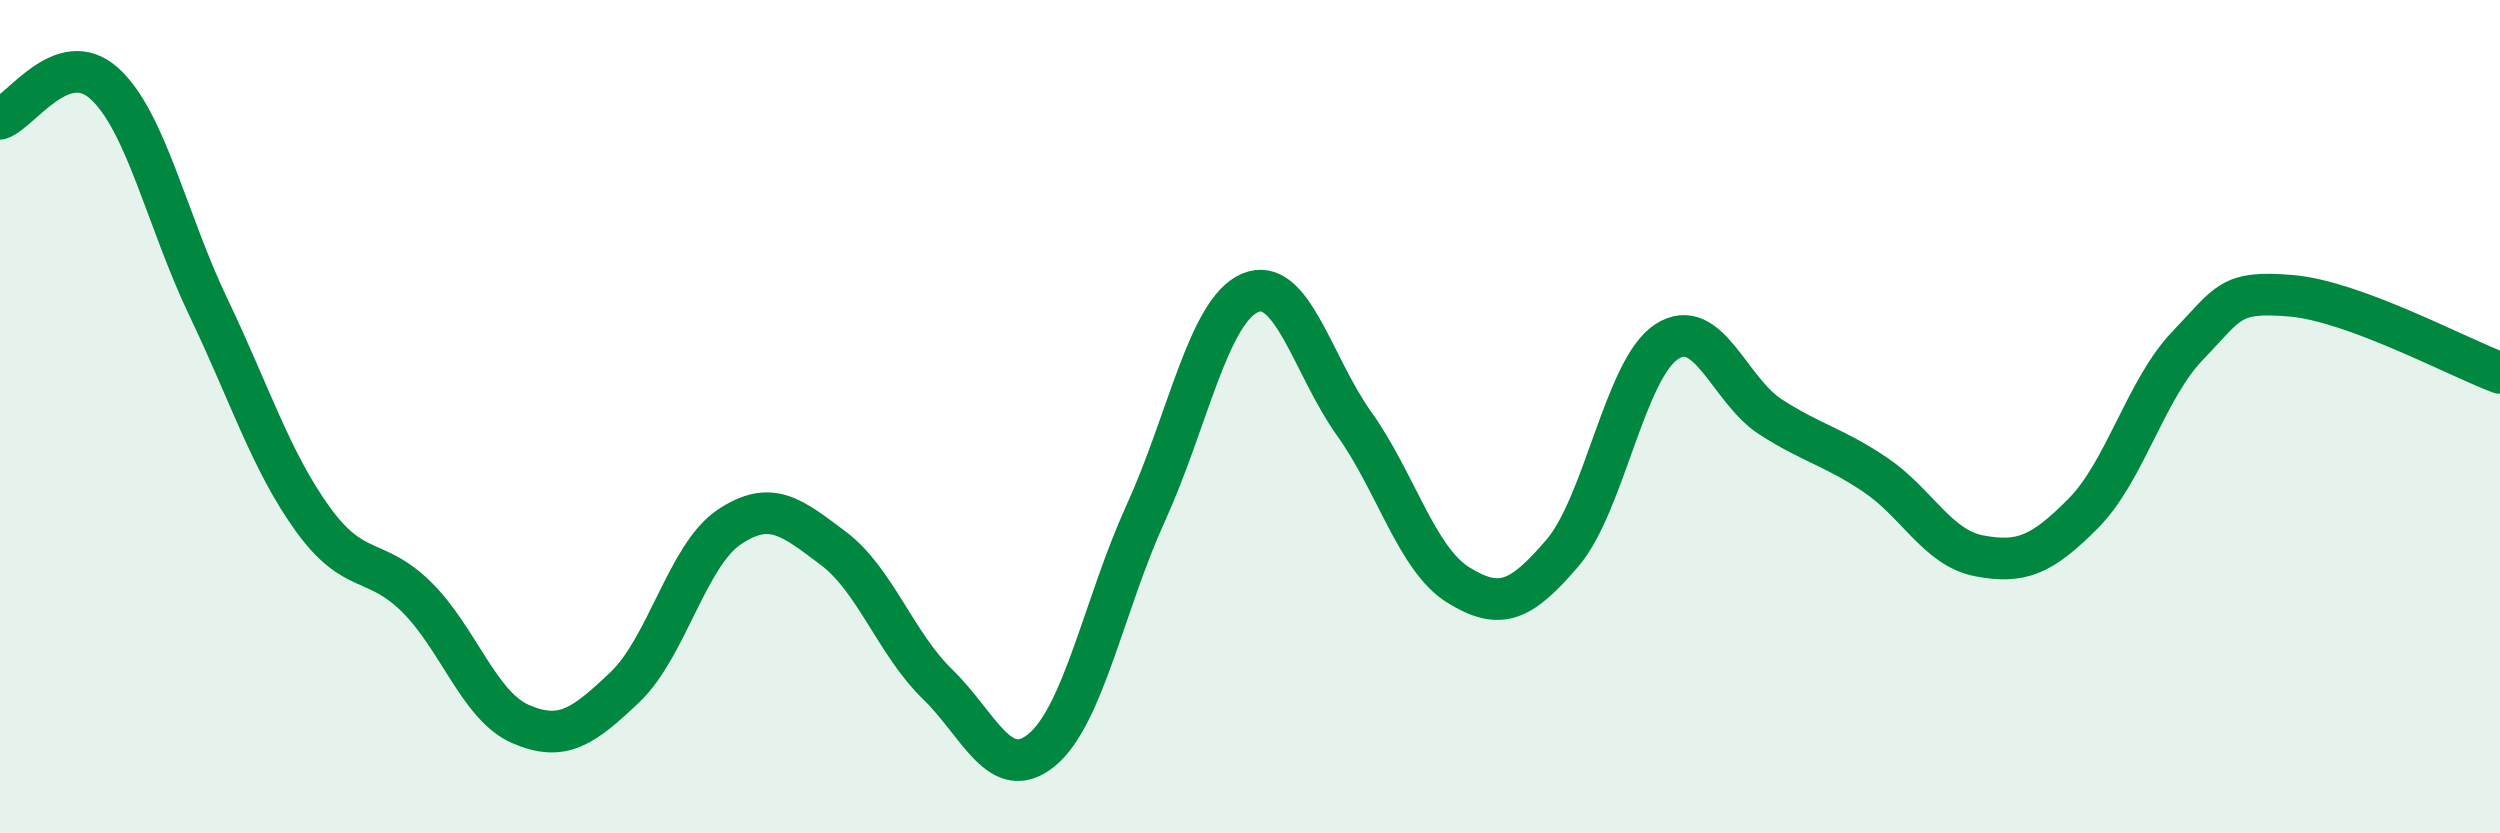
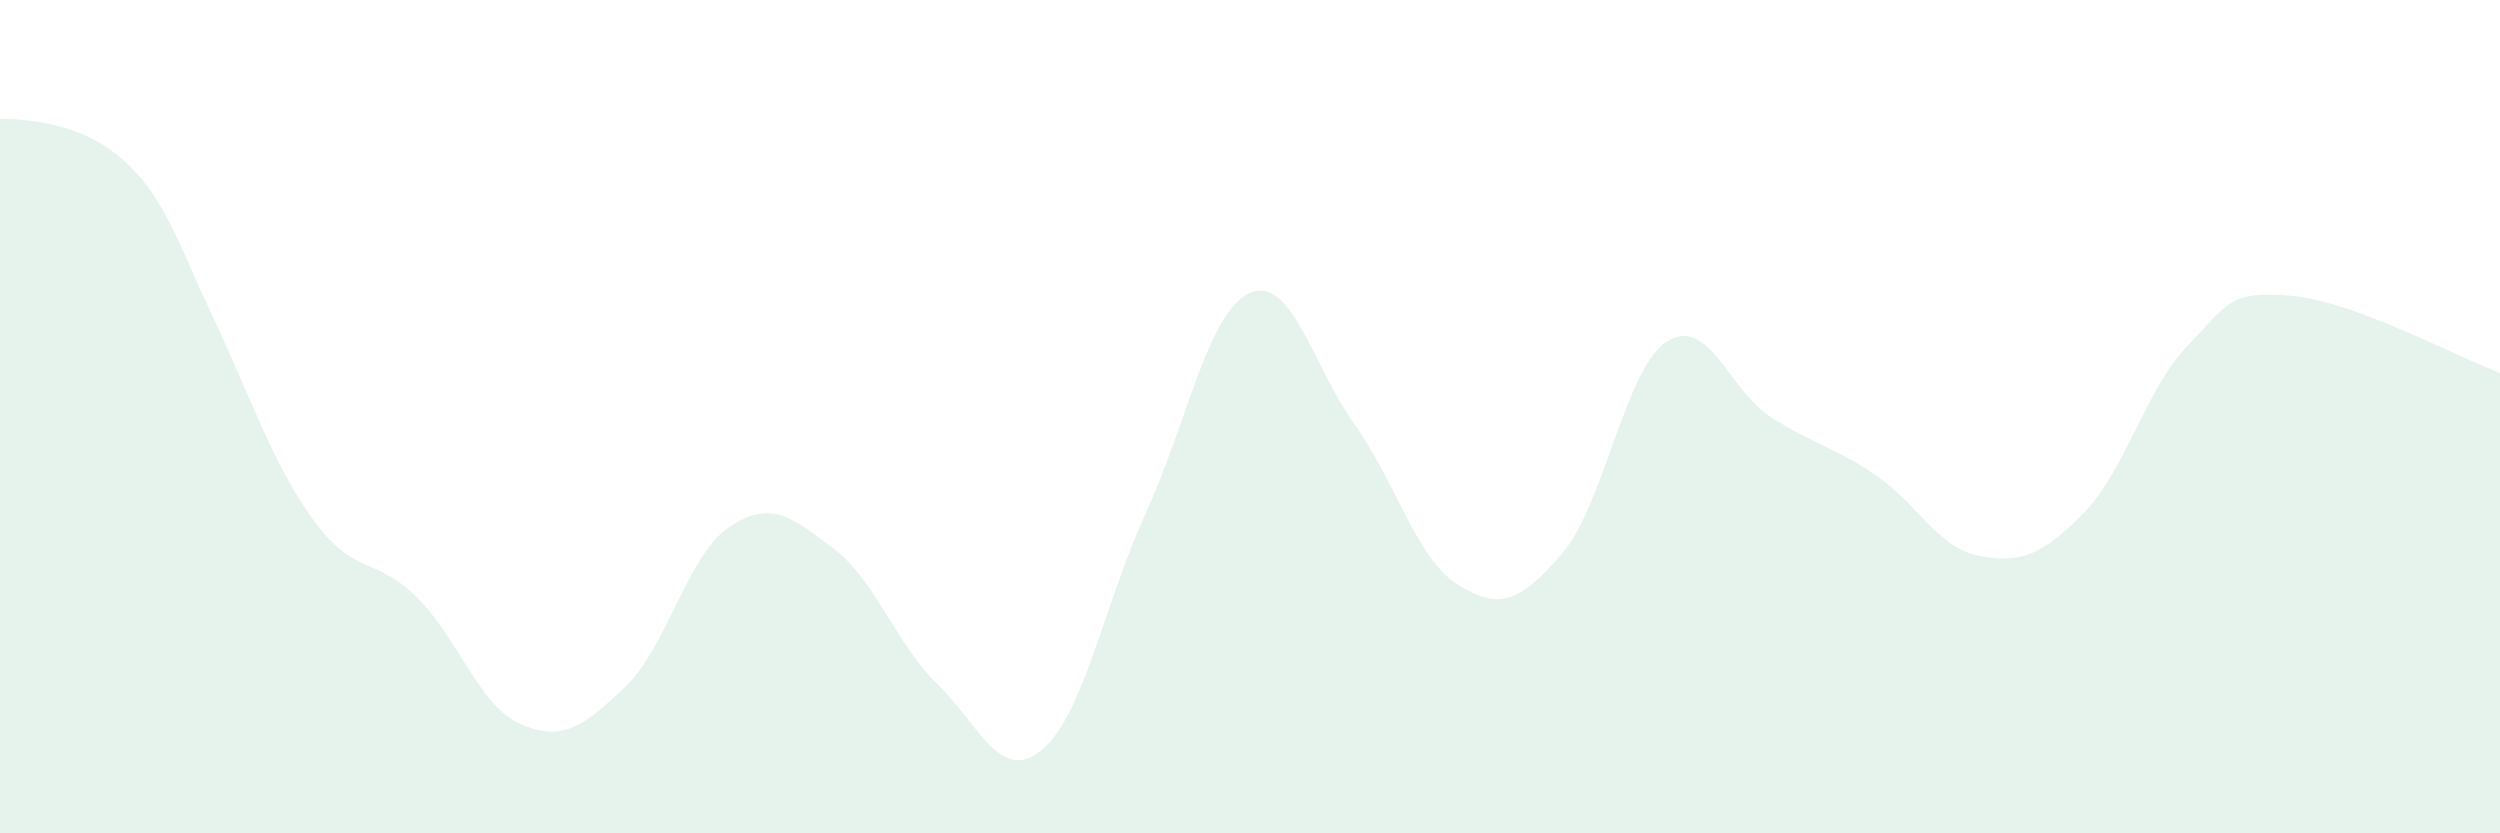
<svg xmlns="http://www.w3.org/2000/svg" width="60" height="20" viewBox="0 0 60 20">
-   <path d="M 0,2.85 C 0.5,2.68 1.5,1.1 2.5,2 C 3.5,2.9 4,5.28 5,7.37 C 6,9.46 6.5,11.06 7.5,12.45 C 8.5,13.84 9,13.34 10,14.33 C 11,15.32 11.5,16.95 12.5,17.38 C 13.5,17.81 14,17.44 15,16.49 C 16,15.54 16.5,13.32 17.5,12.65 C 18.5,11.98 19,12.41 20,13.16 C 21,13.91 21.5,15.45 22.5,16.42 C 23.5,17.39 24,18.82 25,18 C 26,17.18 26.5,14.5 27.5,12.31 C 28.5,10.12 29,7.46 30,7.03 C 31,6.6 31.5,8.77 32.5,10.17 C 33.5,11.57 34,13.42 35,14.04 C 36,14.66 36.5,14.44 37.5,13.27 C 38.5,12.1 39,8.85 40,8.2 C 41,7.55 41.5,9.37 42.5,10.01 C 43.5,10.65 44,10.72 45,11.39 C 46,12.06 46.5,13.15 47.5,13.34 C 48.5,13.53 49,13.33 50,12.32 C 51,11.31 51.5,9.34 52.5,8.3 C 53.5,7.26 53.5,6.97 55,7.1 C 56.5,7.23 59,8.58 60,8.95L60 20L0 20Z" fill="#008740" opacity="0.1" stroke-linecap="round" stroke-linejoin="round" />
-   <path d="M 0,2.85 C 0.5,2.68 1.5,1.1 2.5,2 C 3.5,2.9 4,5.28 5,7.37 C 6,9.46 6.5,11.06 7.5,12.45 C 8.5,13.84 9,13.34 10,14.33 C 11,15.32 11.5,16.95 12.5,17.38 C 13.5,17.81 14,17.44 15,16.49 C 16,15.54 16.5,13.32 17.5,12.65 C 18.5,11.98 19,12.41 20,13.16 C 21,13.91 21.5,15.45 22.5,16.42 C 23.5,17.39 24,18.82 25,18 C 26,17.18 26.5,14.5 27.5,12.31 C 28.5,10.12 29,7.46 30,7.03 C 31,6.6 31.5,8.77 32.5,10.17 C 33.5,11.57 34,13.42 35,14.04 C 36,14.66 36.5,14.44 37.5,13.27 C 38.5,12.1 39,8.85 40,8.2 C 41,7.55 41.5,9.37 42.5,10.01 C 43.5,10.65 44,10.72 45,11.39 C 46,12.06 46.5,13.15 47.5,13.34 C 48.5,13.53 49,13.33 50,12.32 C 51,11.31 51.5,9.34 52.5,8.3 C 53.5,7.26 53.5,6.97 55,7.1 C 56.5,7.23 59,8.58 60,8.95" stroke="#008740" stroke-width="1" fill="none" stroke-linecap="round" stroke-linejoin="round" />
+   <path d="M 0,2.85 C 3.5,2.9 4,5.28 5,7.37 C 6,9.46 6.5,11.06 7.5,12.45 C 8.5,13.84 9,13.34 10,14.33 C 11,15.32 11.5,16.95 12.5,17.38 C 13.5,17.81 14,17.44 15,16.49 C 16,15.54 16.5,13.32 17.5,12.65 C 18.5,11.98 19,12.41 20,13.16 C 21,13.91 21.5,15.45 22.5,16.42 C 23.5,17.39 24,18.82 25,18 C 26,17.18 26.5,14.5 27.5,12.31 C 28.5,10.12 29,7.46 30,7.03 C 31,6.6 31.5,8.77 32.5,10.17 C 33.5,11.57 34,13.42 35,14.04 C 36,14.66 36.5,14.44 37.5,13.27 C 38.5,12.1 39,8.85 40,8.2 C 41,7.55 41.5,9.37 42.5,10.01 C 43.5,10.65 44,10.72 45,11.39 C 46,12.06 46.5,13.15 47.5,13.34 C 48.5,13.53 49,13.33 50,12.32 C 51,11.31 51.5,9.34 52.5,8.3 C 53.5,7.26 53.5,6.97 55,7.1 C 56.5,7.23 59,8.58 60,8.95L60 20L0 20Z" fill="#008740" opacity="0.1" stroke-linecap="round" stroke-linejoin="round" />
</svg>